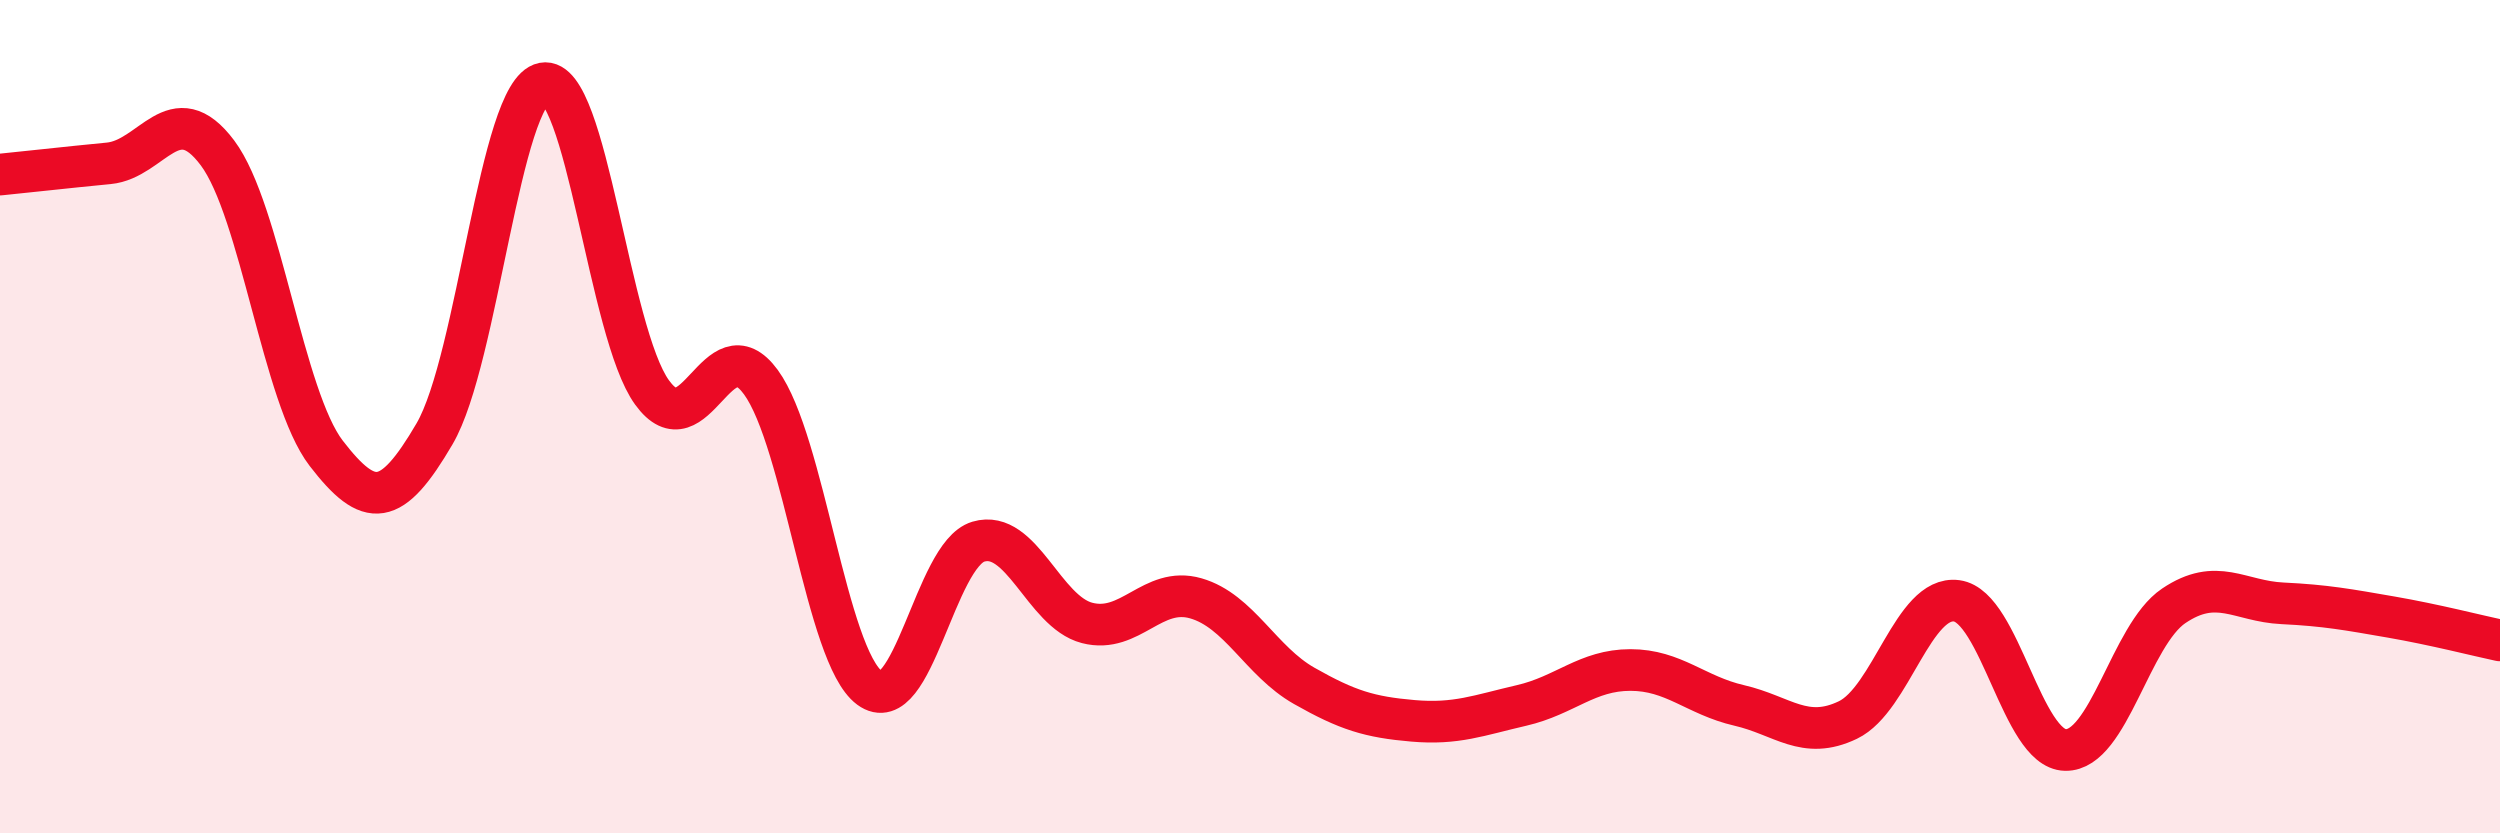
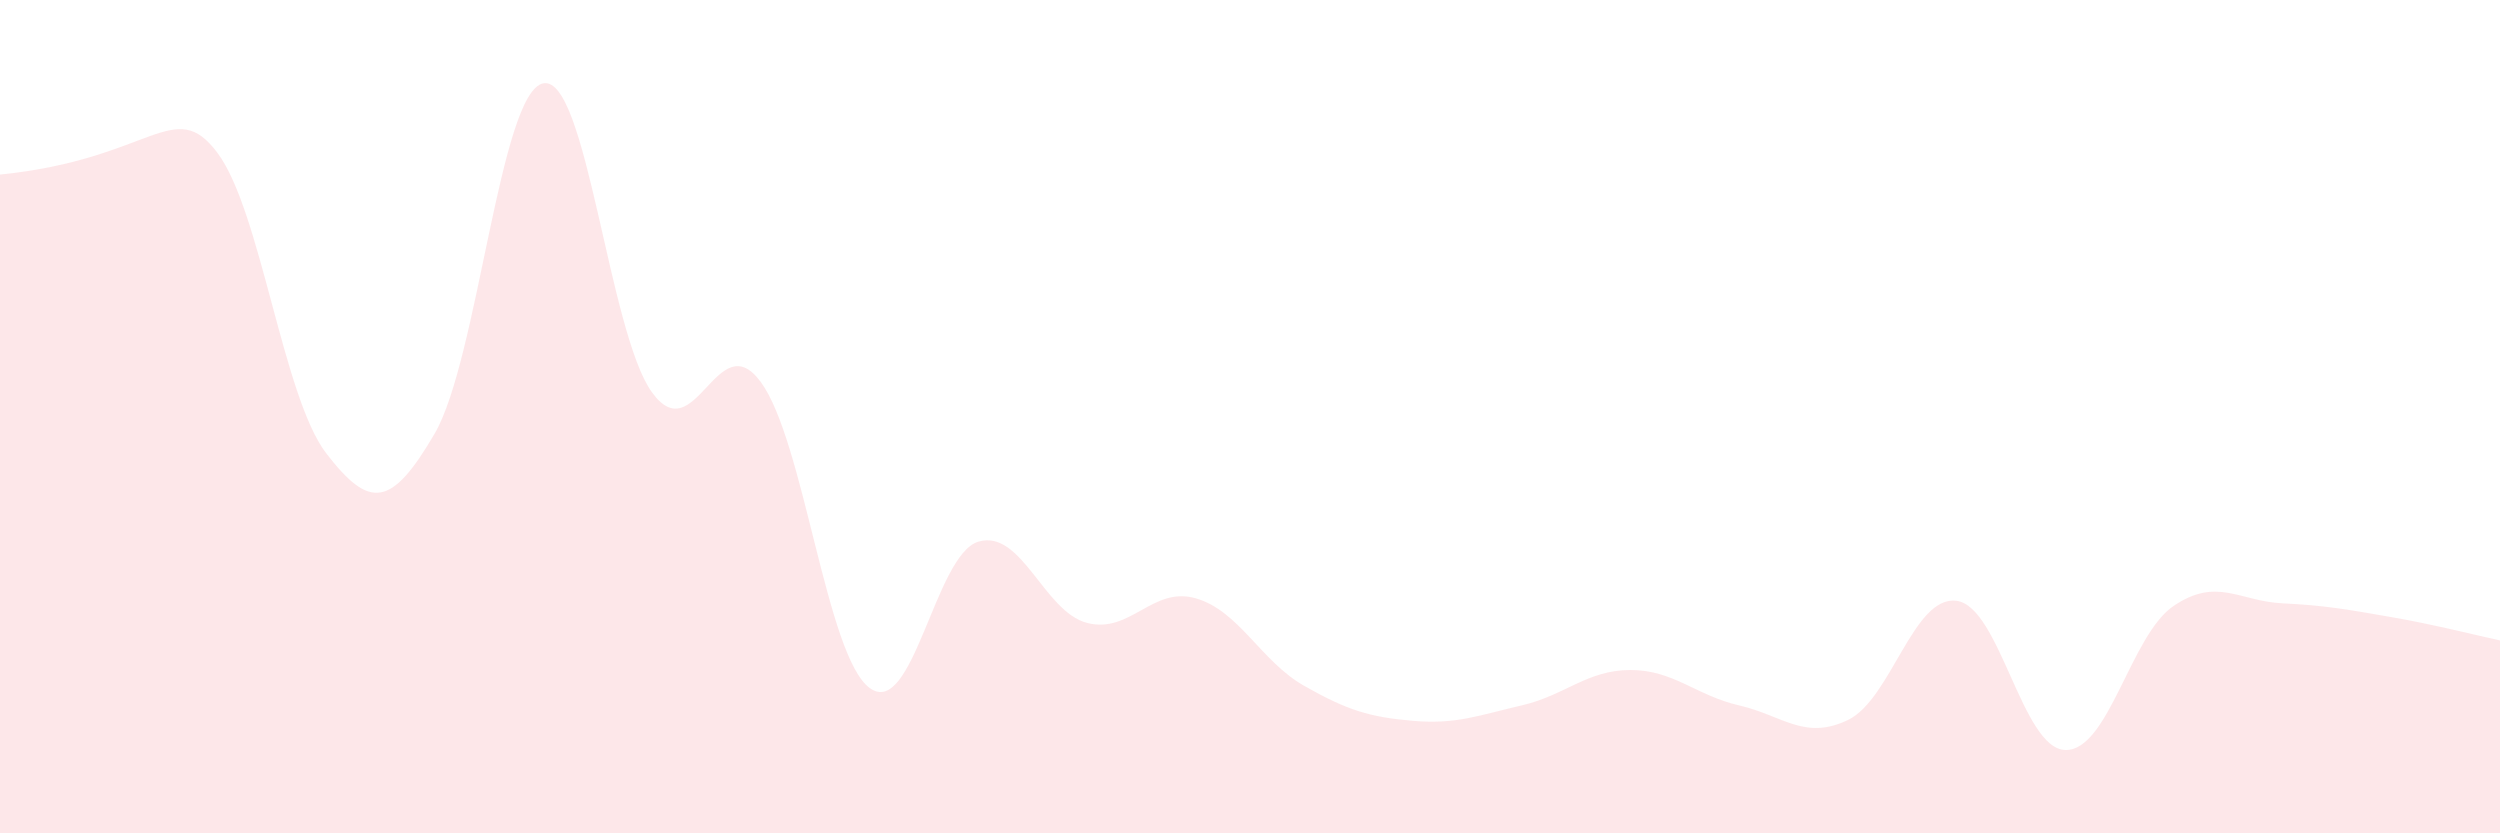
<svg xmlns="http://www.w3.org/2000/svg" width="60" height="20" viewBox="0 0 60 20">
-   <path d="M 0,4.19 C 0.52,4.14 1.57,4.02 2.61,3.92 C 3.65,3.82 4.18,2.28 5.22,3.67 C 6.26,5.06 6.79,9.53 7.83,10.88 C 8.87,12.23 9.39,12.19 10.43,10.41 C 11.47,8.63 12,2.2 13.04,2 C 14.08,1.8 14.61,7.99 15.65,9.42 C 16.69,10.85 17.22,7.75 18.26,9.17 C 19.3,10.59 19.83,15.74 20.87,16.51 C 21.91,17.28 22.44,13.31 23.48,13 C 24.52,12.69 25.05,14.68 26.09,14.95 C 27.13,15.22 27.66,14.06 28.7,14.36 C 29.74,14.66 30.26,15.87 31.3,16.46 C 32.34,17.05 32.87,17.21 33.91,17.3 C 34.95,17.39 35.48,17.17 36.52,16.93 C 37.56,16.69 38.09,16.08 39.13,16.08 C 40.17,16.08 40.7,16.69 41.74,16.93 C 42.78,17.17 43.31,17.78 44.35,17.28 C 45.39,16.78 45.92,14.28 46.96,14.42 C 48,14.56 48.53,17.98 49.57,18 C 50.61,18.02 51.13,15.24 52.17,14.54 C 53.21,13.84 53.74,14.43 54.78,14.48 C 55.82,14.53 56.35,14.63 57.39,14.81 C 58.43,14.99 59.48,15.26 60,15.37L60 20L0 20Z" fill="#EB0A25" opacity="0.1" stroke-linecap="round" stroke-linejoin="round" />
-   <path d="M 0,4.19 C 0.52,4.14 1.57,4.02 2.61,3.92 C 3.65,3.82 4.18,2.28 5.22,3.67 C 6.26,5.06 6.79,9.53 7.83,10.88 C 8.87,12.23 9.39,12.19 10.43,10.41 C 11.47,8.63 12,2.2 13.04,2 C 14.08,1.8 14.61,7.99 15.65,9.42 C 16.69,10.85 17.22,7.75 18.26,9.17 C 19.3,10.59 19.83,15.74 20.87,16.51 C 21.91,17.28 22.44,13.31 23.48,13 C 24.52,12.69 25.05,14.68 26.09,14.95 C 27.13,15.22 27.66,14.06 28.7,14.36 C 29.74,14.66 30.26,15.87 31.3,16.46 C 32.34,17.05 32.87,17.21 33.91,17.3 C 34.95,17.39 35.48,17.17 36.52,16.93 C 37.56,16.69 38.09,16.08 39.13,16.08 C 40.17,16.08 40.7,16.69 41.74,16.93 C 42.78,17.17 43.31,17.78 44.35,17.28 C 45.39,16.78 45.92,14.28 46.96,14.42 C 48,14.56 48.53,17.98 49.57,18 C 50.61,18.02 51.13,15.24 52.17,14.54 C 53.21,13.84 53.74,14.43 54.78,14.48 C 55.82,14.53 56.35,14.63 57.39,14.81 C 58.43,14.99 59.48,15.26 60,15.37" stroke="#EB0A25" stroke-width="1" fill="none" stroke-linecap="round" stroke-linejoin="round" />
+   <path d="M 0,4.19 C 3.65,3.82 4.18,2.28 5.22,3.67 C 6.26,5.06 6.79,9.53 7.83,10.88 C 8.87,12.23 9.39,12.19 10.43,10.41 C 11.47,8.63 12,2.2 13.04,2 C 14.08,1.8 14.61,7.99 15.65,9.42 C 16.69,10.85 17.22,7.75 18.26,9.17 C 19.3,10.59 19.83,15.74 20.87,16.51 C 21.91,17.28 22.44,13.31 23.48,13 C 24.52,12.69 25.05,14.68 26.09,14.95 C 27.13,15.22 27.66,14.06 28.7,14.36 C 29.74,14.66 30.26,15.87 31.3,16.46 C 32.34,17.05 32.87,17.21 33.91,17.3 C 34.95,17.39 35.48,17.17 36.52,16.93 C 37.56,16.69 38.09,16.08 39.13,16.08 C 40.17,16.08 40.7,16.69 41.74,16.93 C 42.78,17.17 43.31,17.78 44.35,17.28 C 45.39,16.78 45.92,14.28 46.96,14.42 C 48,14.56 48.53,17.98 49.57,18 C 50.61,18.02 51.13,15.24 52.17,14.54 C 53.21,13.84 53.74,14.43 54.78,14.48 C 55.82,14.53 56.35,14.63 57.39,14.81 C 58.43,14.99 59.48,15.26 60,15.37L60 20L0 20Z" fill="#EB0A25" opacity="0.1" stroke-linecap="round" stroke-linejoin="round" />
</svg>